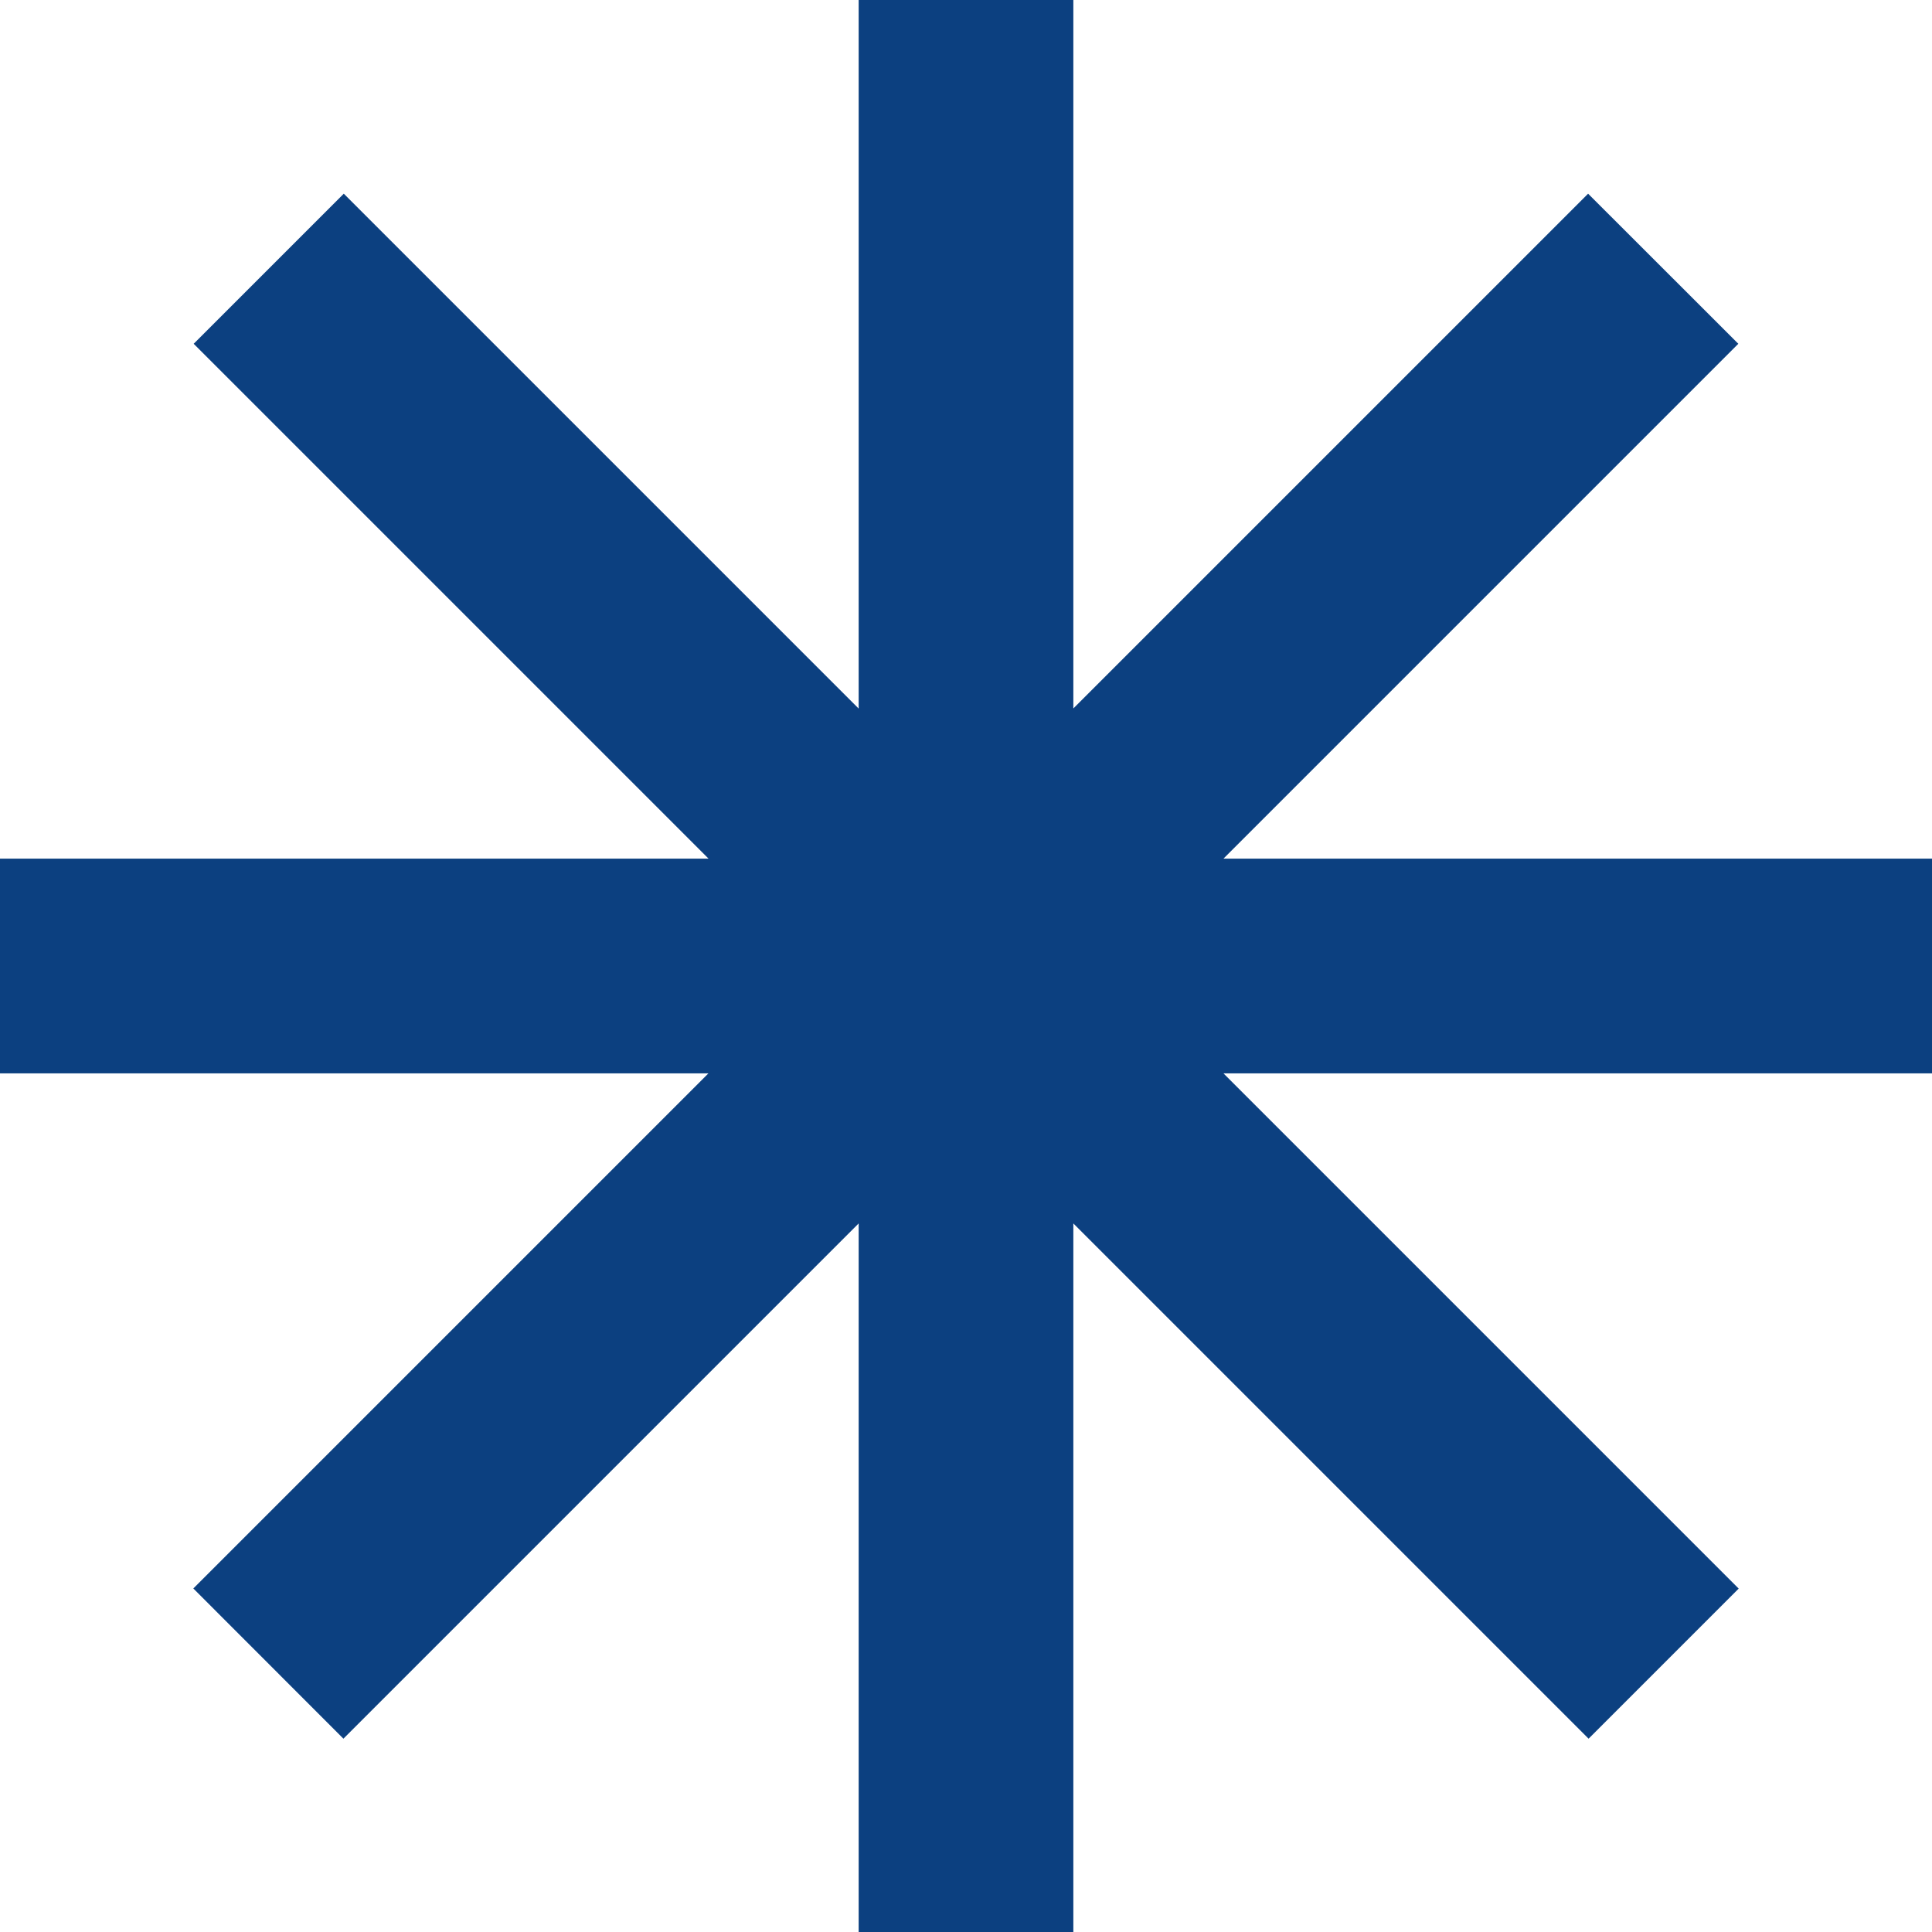
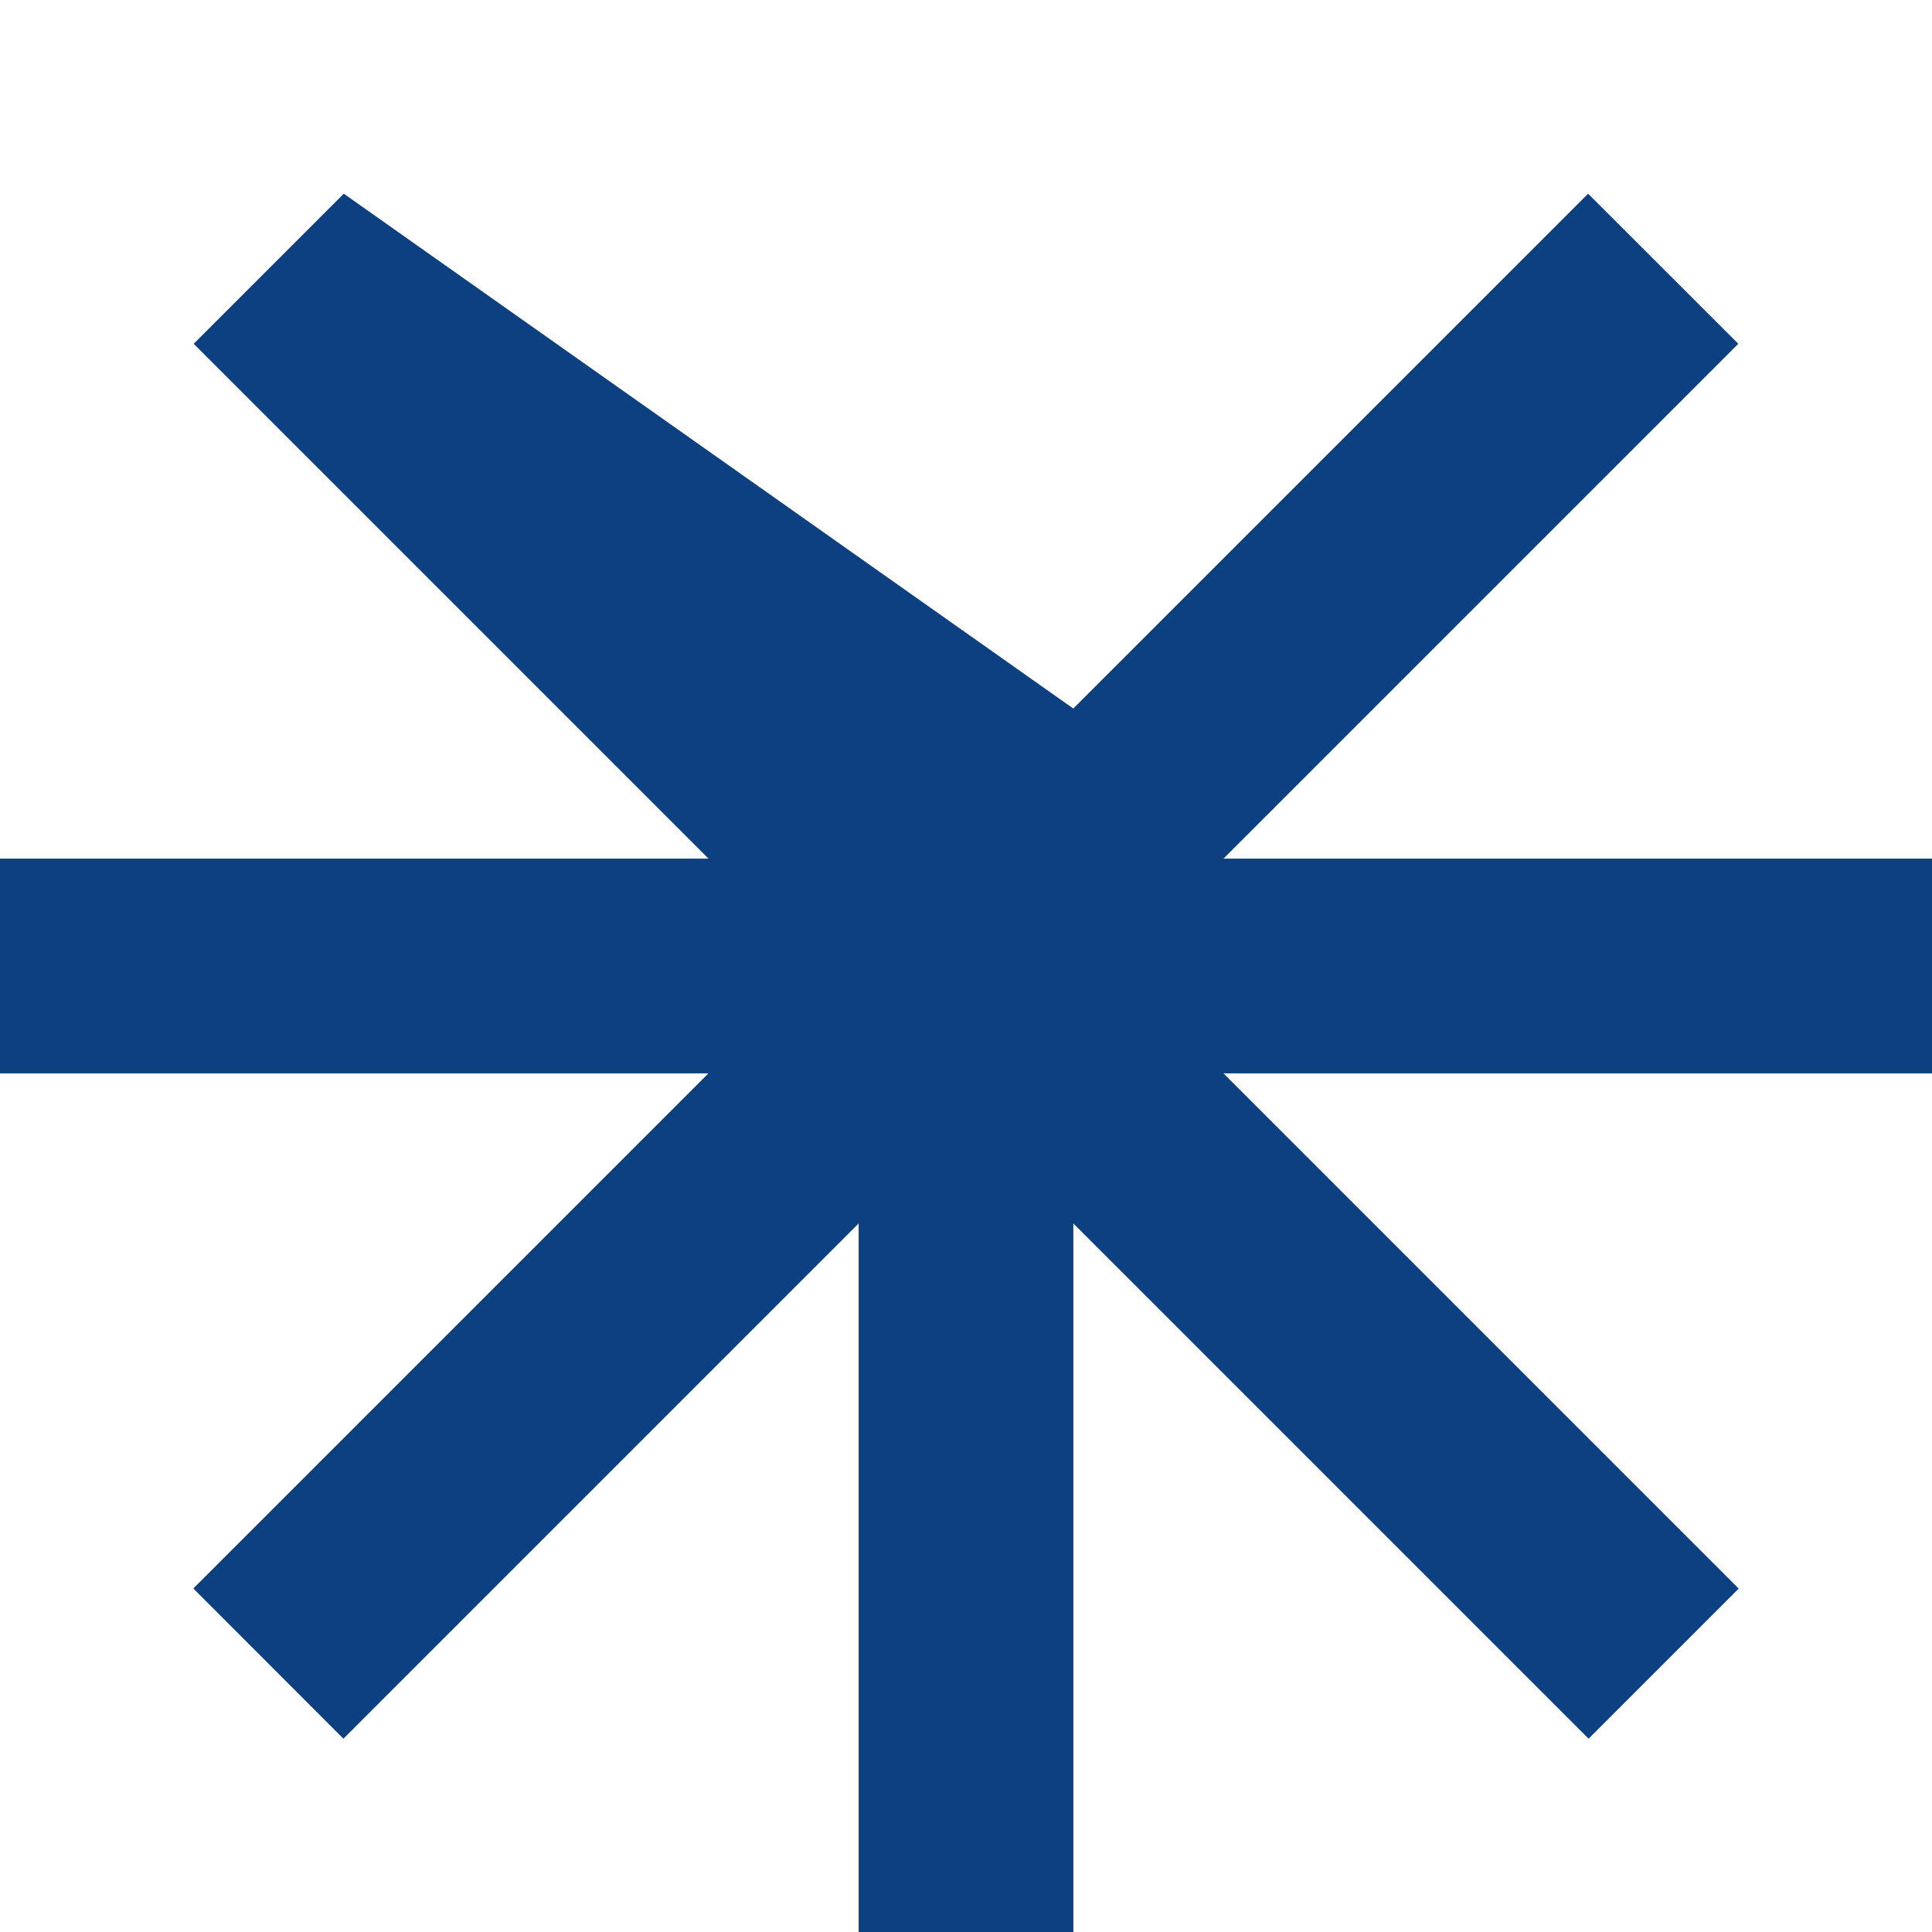
<svg xmlns="http://www.w3.org/2000/svg" width="16" height="16" viewBox="0 0 16 16" fill="none">
-   <path d="M8.889 0H7.111V5.868L2.847 1.604L1.604 2.847L5.868 7.111H0V8.889H5.867L1.601 13.155L2.844 14.399L7.111 10.132V16H8.889V10.132L13.156 14.399L14.399 13.156L10.132 8.889H16V7.111H10.132L14.396 2.847L13.152 1.604L8.889 5.867V0Z" fill="#0C4080" />
+   <path d="M8.889 0V5.868L2.847 1.604L1.604 2.847L5.868 7.111H0V8.889H5.867L1.601 13.155L2.844 14.399L7.111 10.132V16H8.889V10.132L13.156 14.399L14.399 13.156L10.132 8.889H16V7.111H10.132L14.396 2.847L13.152 1.604L8.889 5.867V0Z" fill="#0C4080" />
</svg>